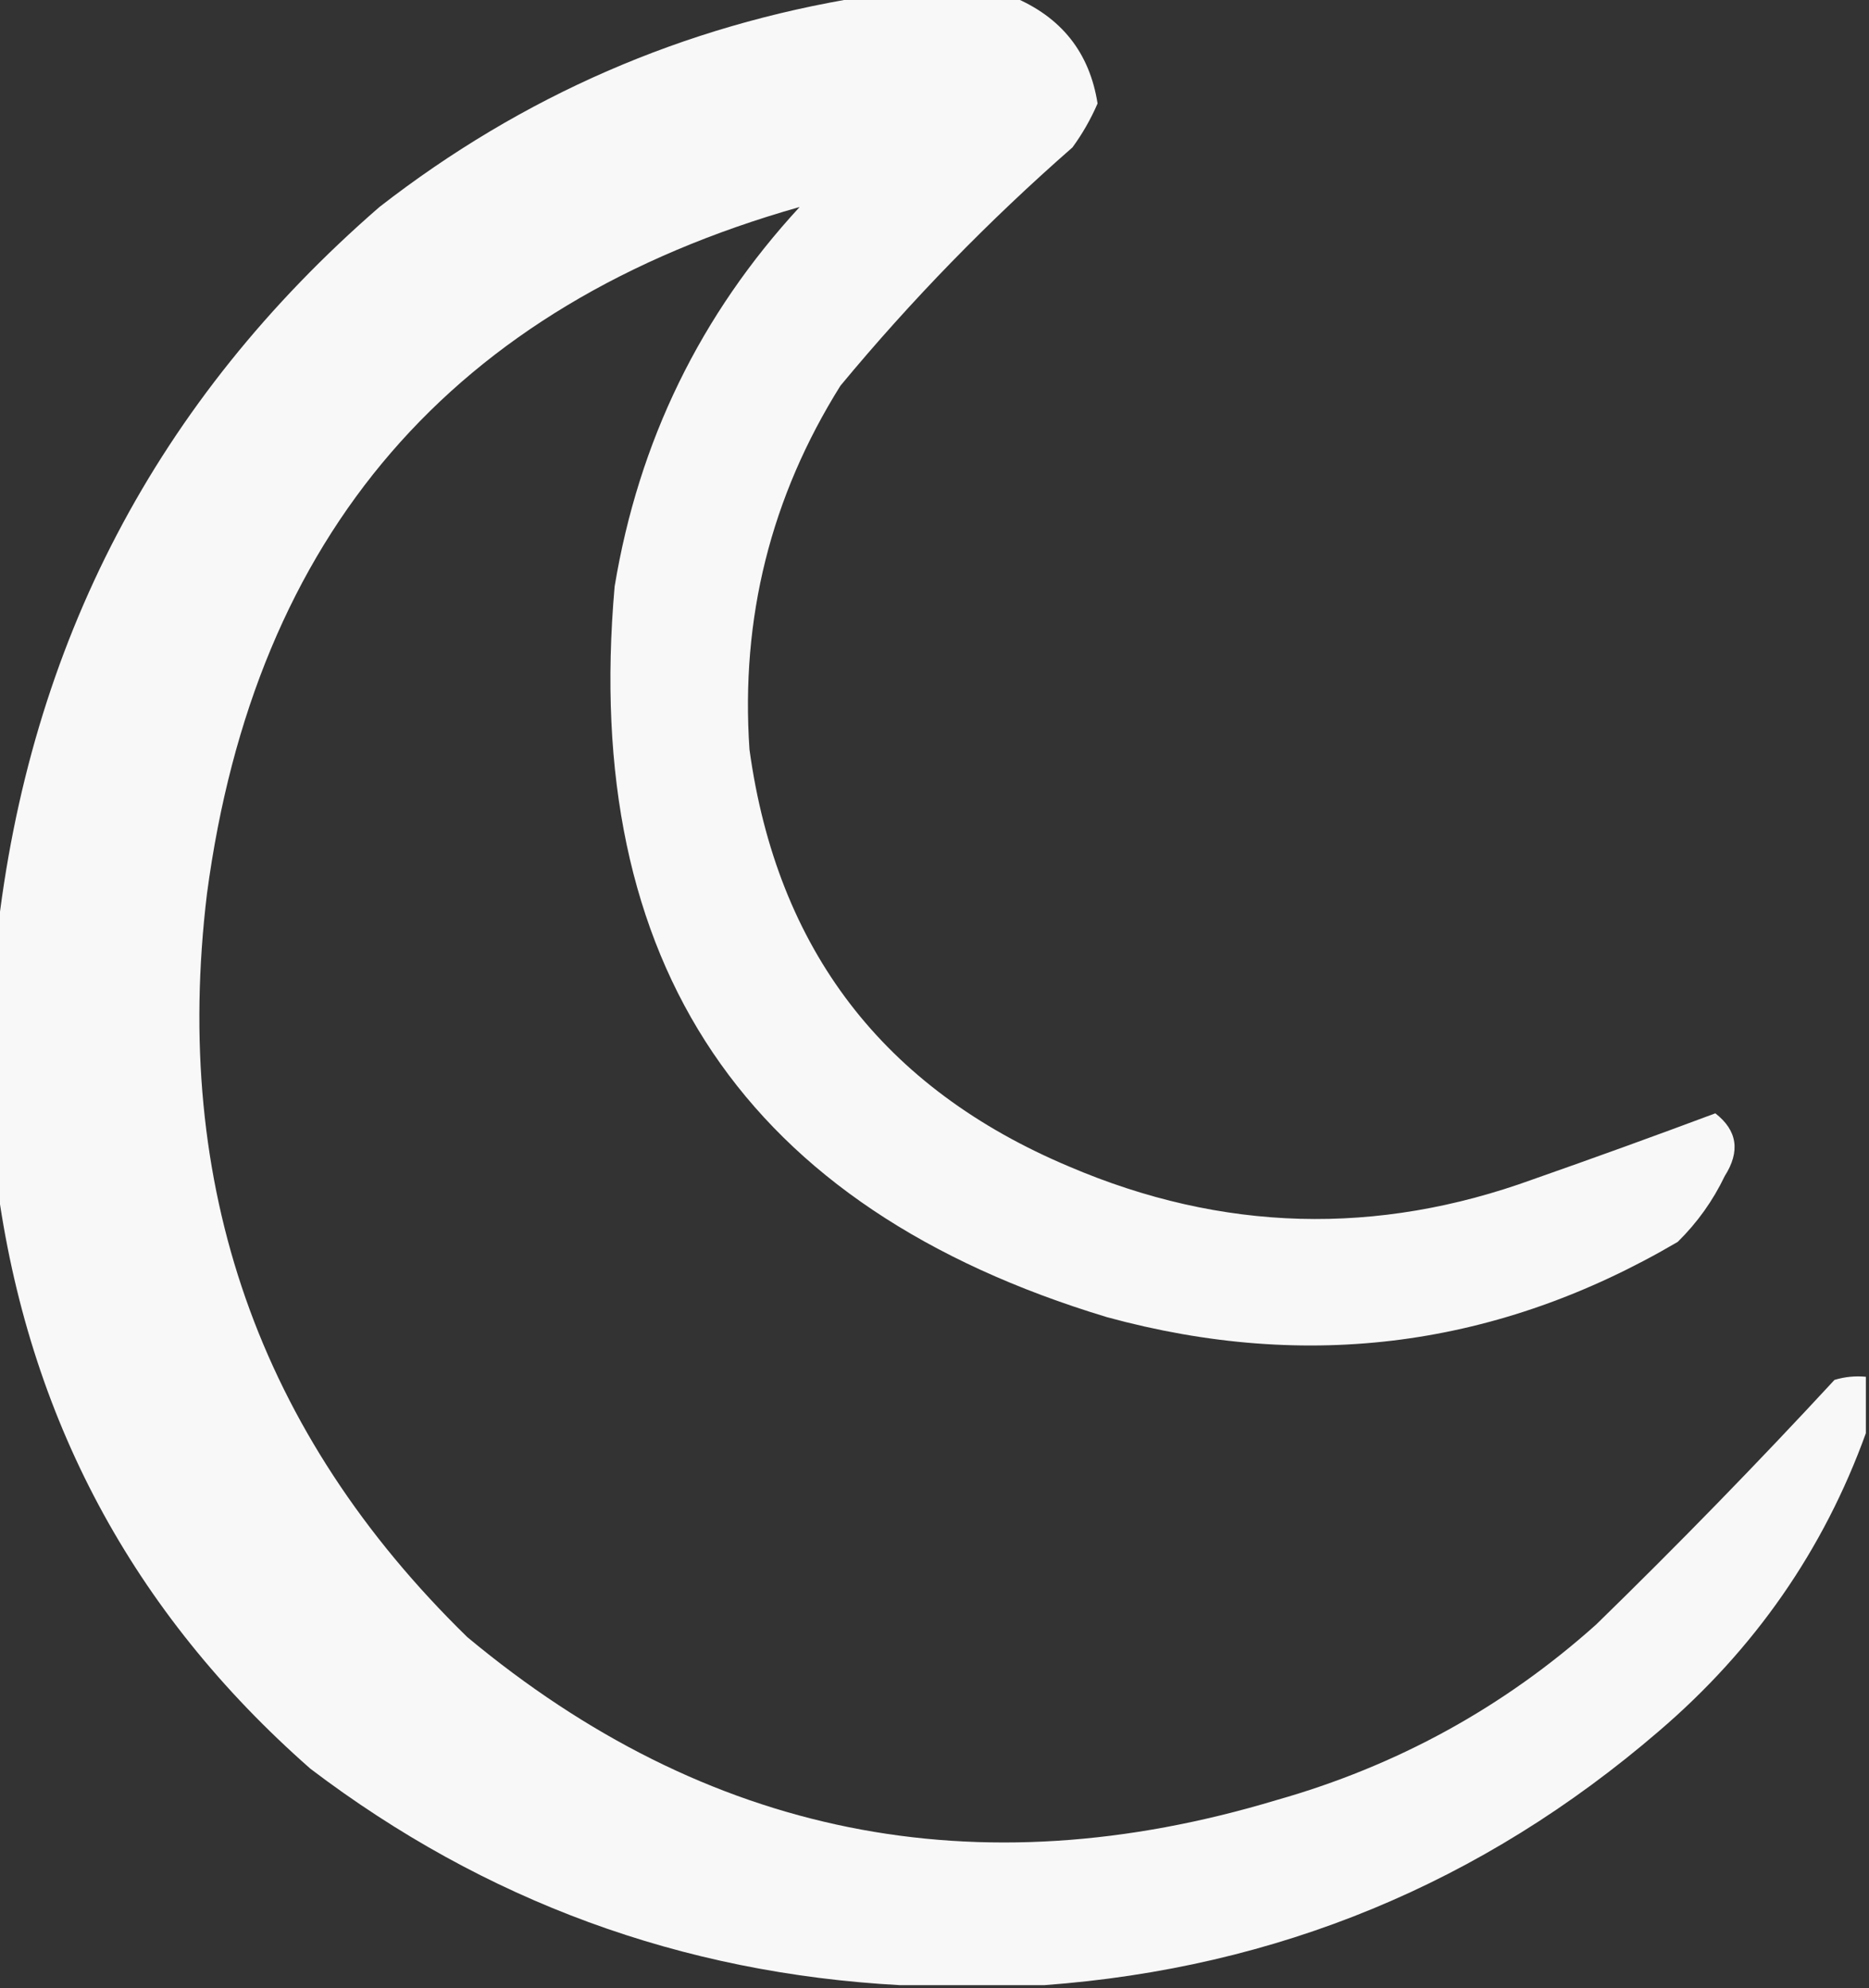
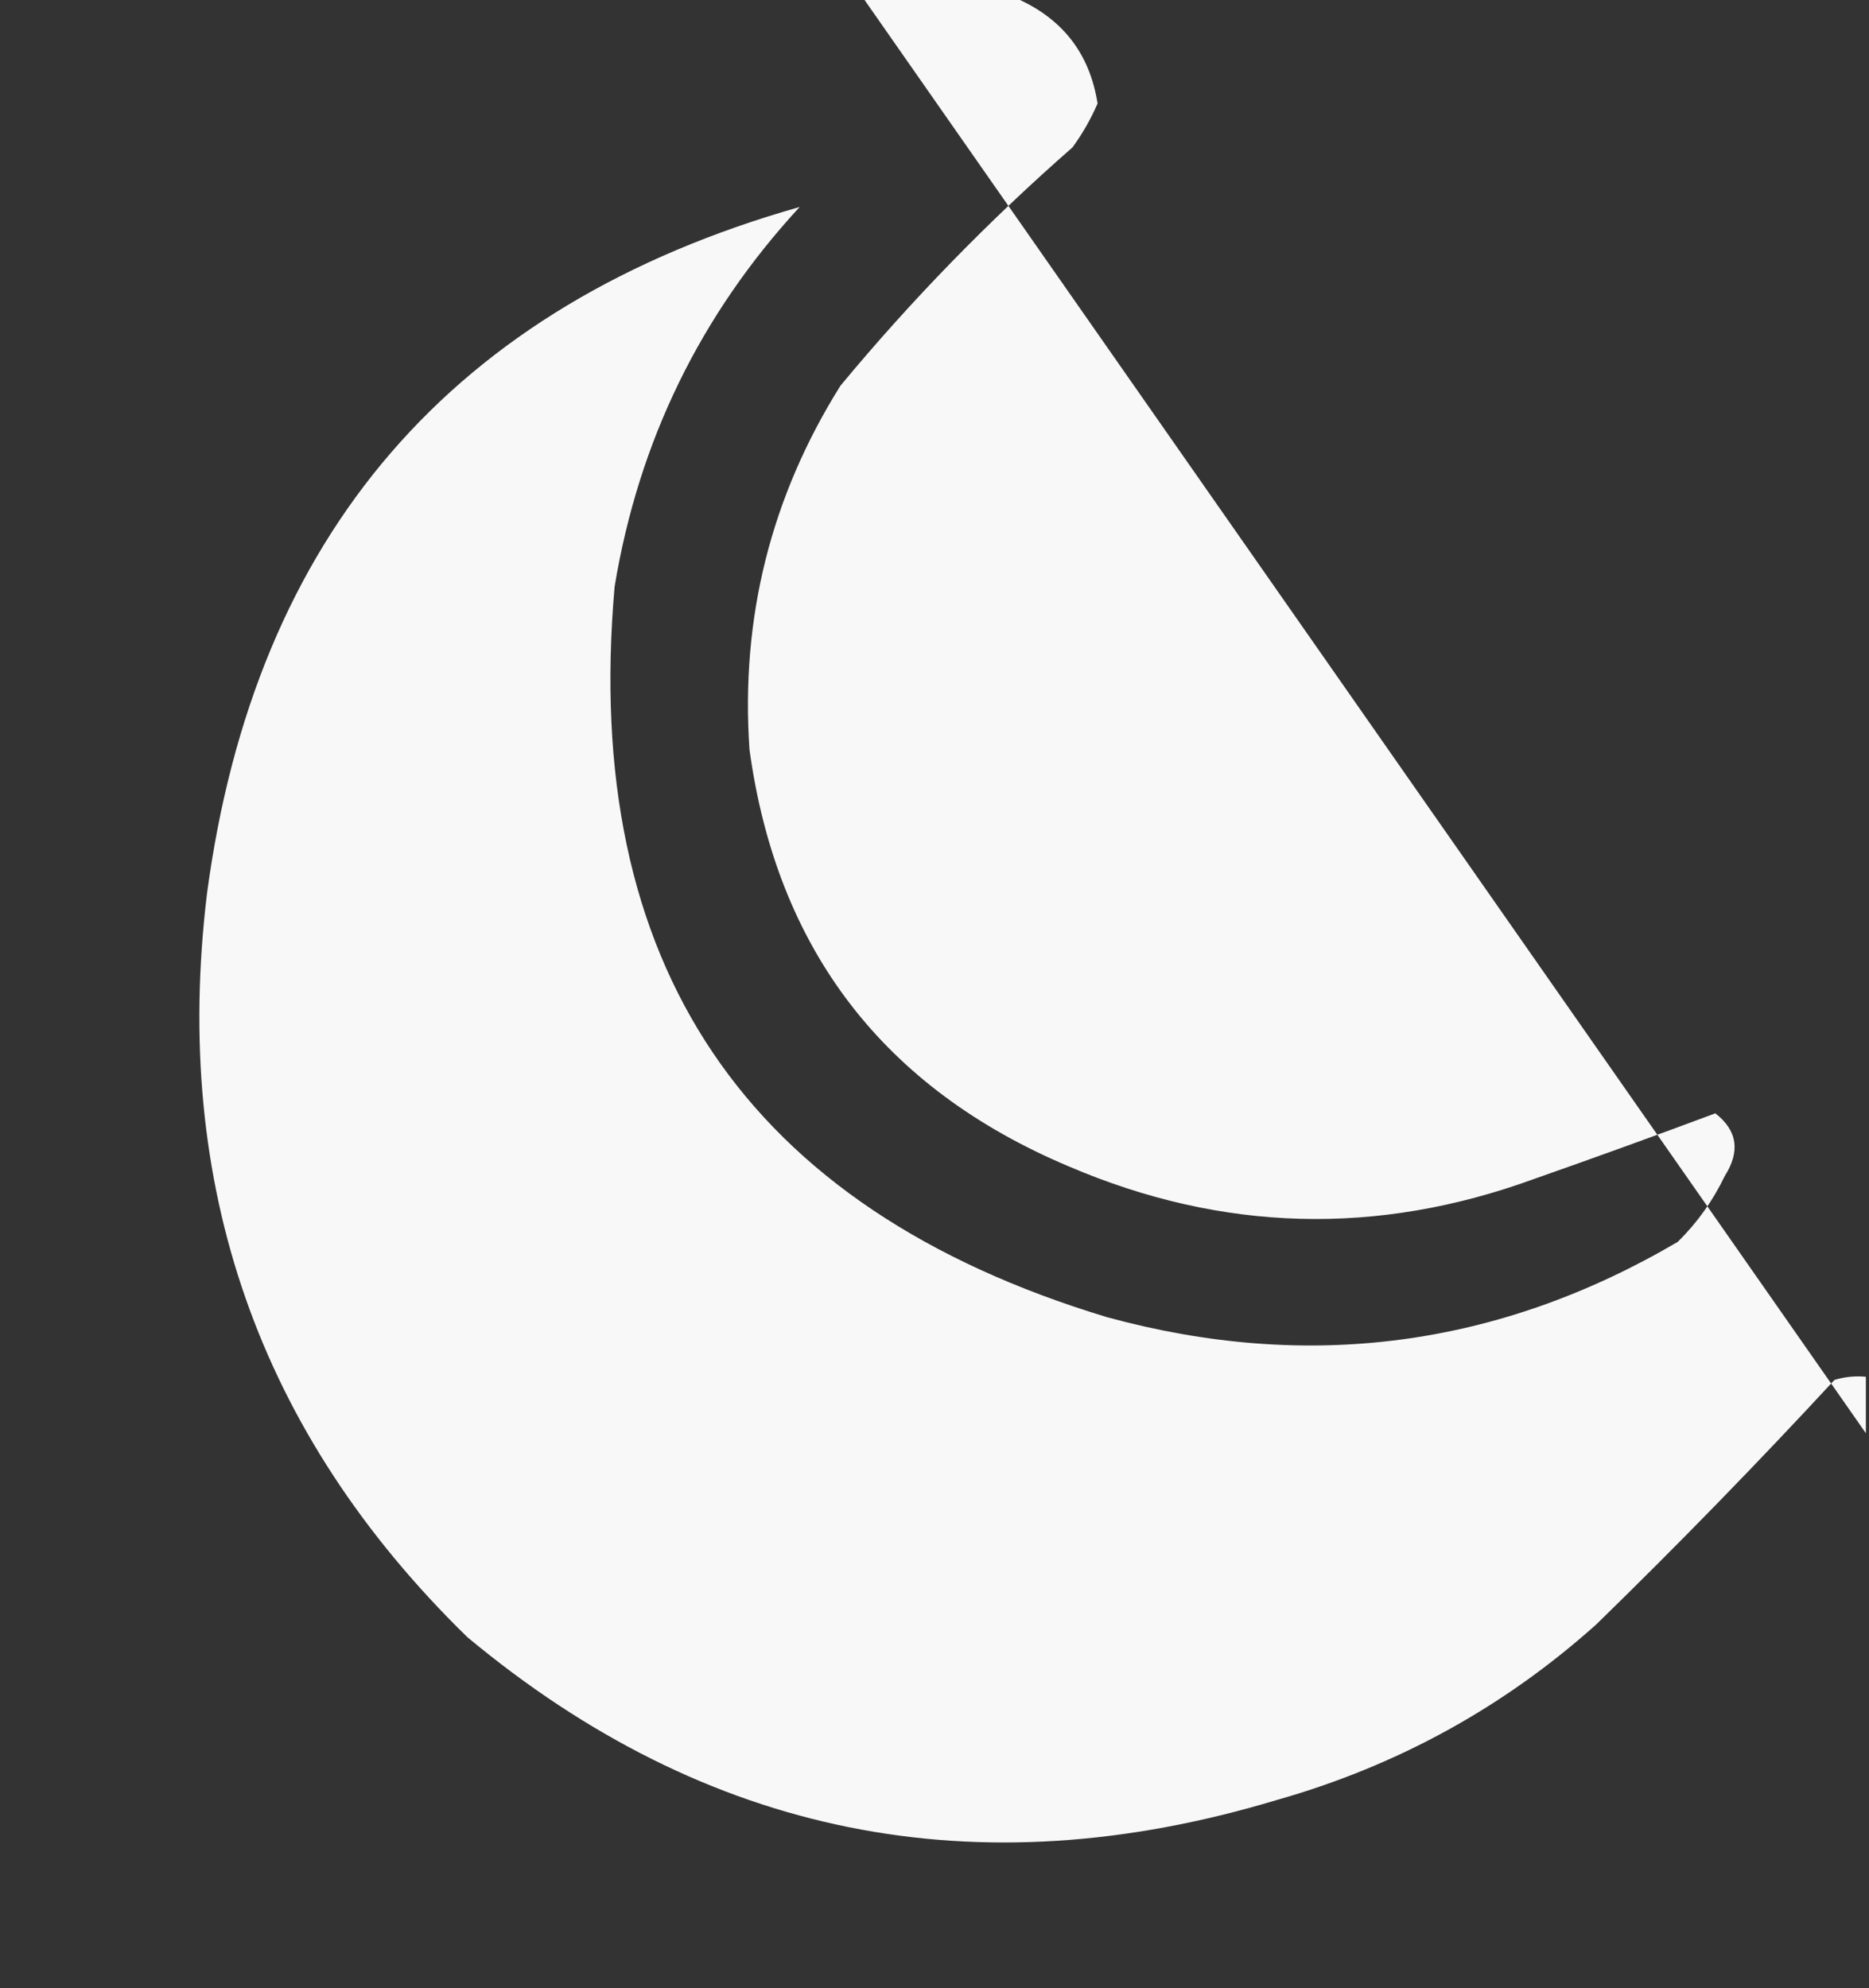
<svg xmlns="http://www.w3.org/2000/svg" clip-rule="evenodd" fill-rule="evenodd" height="317" image-rendering="optimizeQuality" shape-rendering="geometricPrecision" text-rendering="geometricPrecision" width="298">
  <rect width="100%" height="100%" fill="#333333" stroke="none" />
-   <path d="m137.5-.5h24c7.726 3.214 12.226 8.88 13.5 17-1.08 2.496-2.414 4.83-4 7-13.367 11.7-25.701 24.367-37 38-11.099 17.731-15.933 37.065-14.5 58 4.375 31.872 21.375 54.038 51 66.5 24.394 10.421 49.06 11.088 74 2 9.705-3.402 19.372-6.902 29-10.5 3.507 2.725 4.007 6.058 1.5 10-1.886 3.94-4.386 7.44-7.5 10.5-28.562 16.768-58.895 20.768-91 12-57.646-17.424-83.813-56.257-78.5-116.5 3.838-23.174 13.671-43.34 29.5-60.5-55.361 15.707-86.861 52.207-94.5 109.5-5.605 46.526 8.228 86.026 41.5 118.5 38.113 31.748 81.113 40.415 129 26 19.238-5.449 36.238-14.782 51-28 13.03-12.696 25.696-25.696 38-39 1.634-.494 3.301-.66 5-.5v9c-6.729 18.602-17.729 34.435-33 47.5-28.198 24.264-60.865 37.764-98 40.5-7.667 0-15.333 0-23 0-34.862-1.898-66.196-13.398-94-34.5-28.379-24.926-45.046-56.092-50-93.5 0-13 0-26 0-39 5.183-46.87 25.517-85.703 61-116.5 22.806-17.736 48.473-28.903 77-33.5z" fill="#fefffe" opacity=".963" />
+   <path d="m137.5-.5h24c7.726 3.214 12.226 8.88 13.5 17-1.08 2.496-2.414 4.83-4 7-13.367 11.7-25.701 24.367-37 38-11.099 17.731-15.933 37.065-14.5 58 4.375 31.872 21.375 54.038 51 66.5 24.394 10.421 49.06 11.088 74 2 9.705-3.402 19.372-6.902 29-10.5 3.507 2.725 4.007 6.058 1.5 10-1.886 3.94-4.386 7.44-7.5 10.5-28.562 16.768-58.895 20.768-91 12-57.646-17.424-83.813-56.257-78.5-116.5 3.838-23.174 13.671-43.34 29.5-60.5-55.361 15.707-86.861 52.207-94.5 109.5-5.605 46.526 8.228 86.026 41.5 118.5 38.113 31.748 81.113 40.415 129 26 19.238-5.449 36.238-14.782 51-28 13.03-12.696 25.696-25.696 38-39 1.634-.494 3.301-.66 5-.5v9z" fill="#fefffe" opacity=".963" />
</svg>